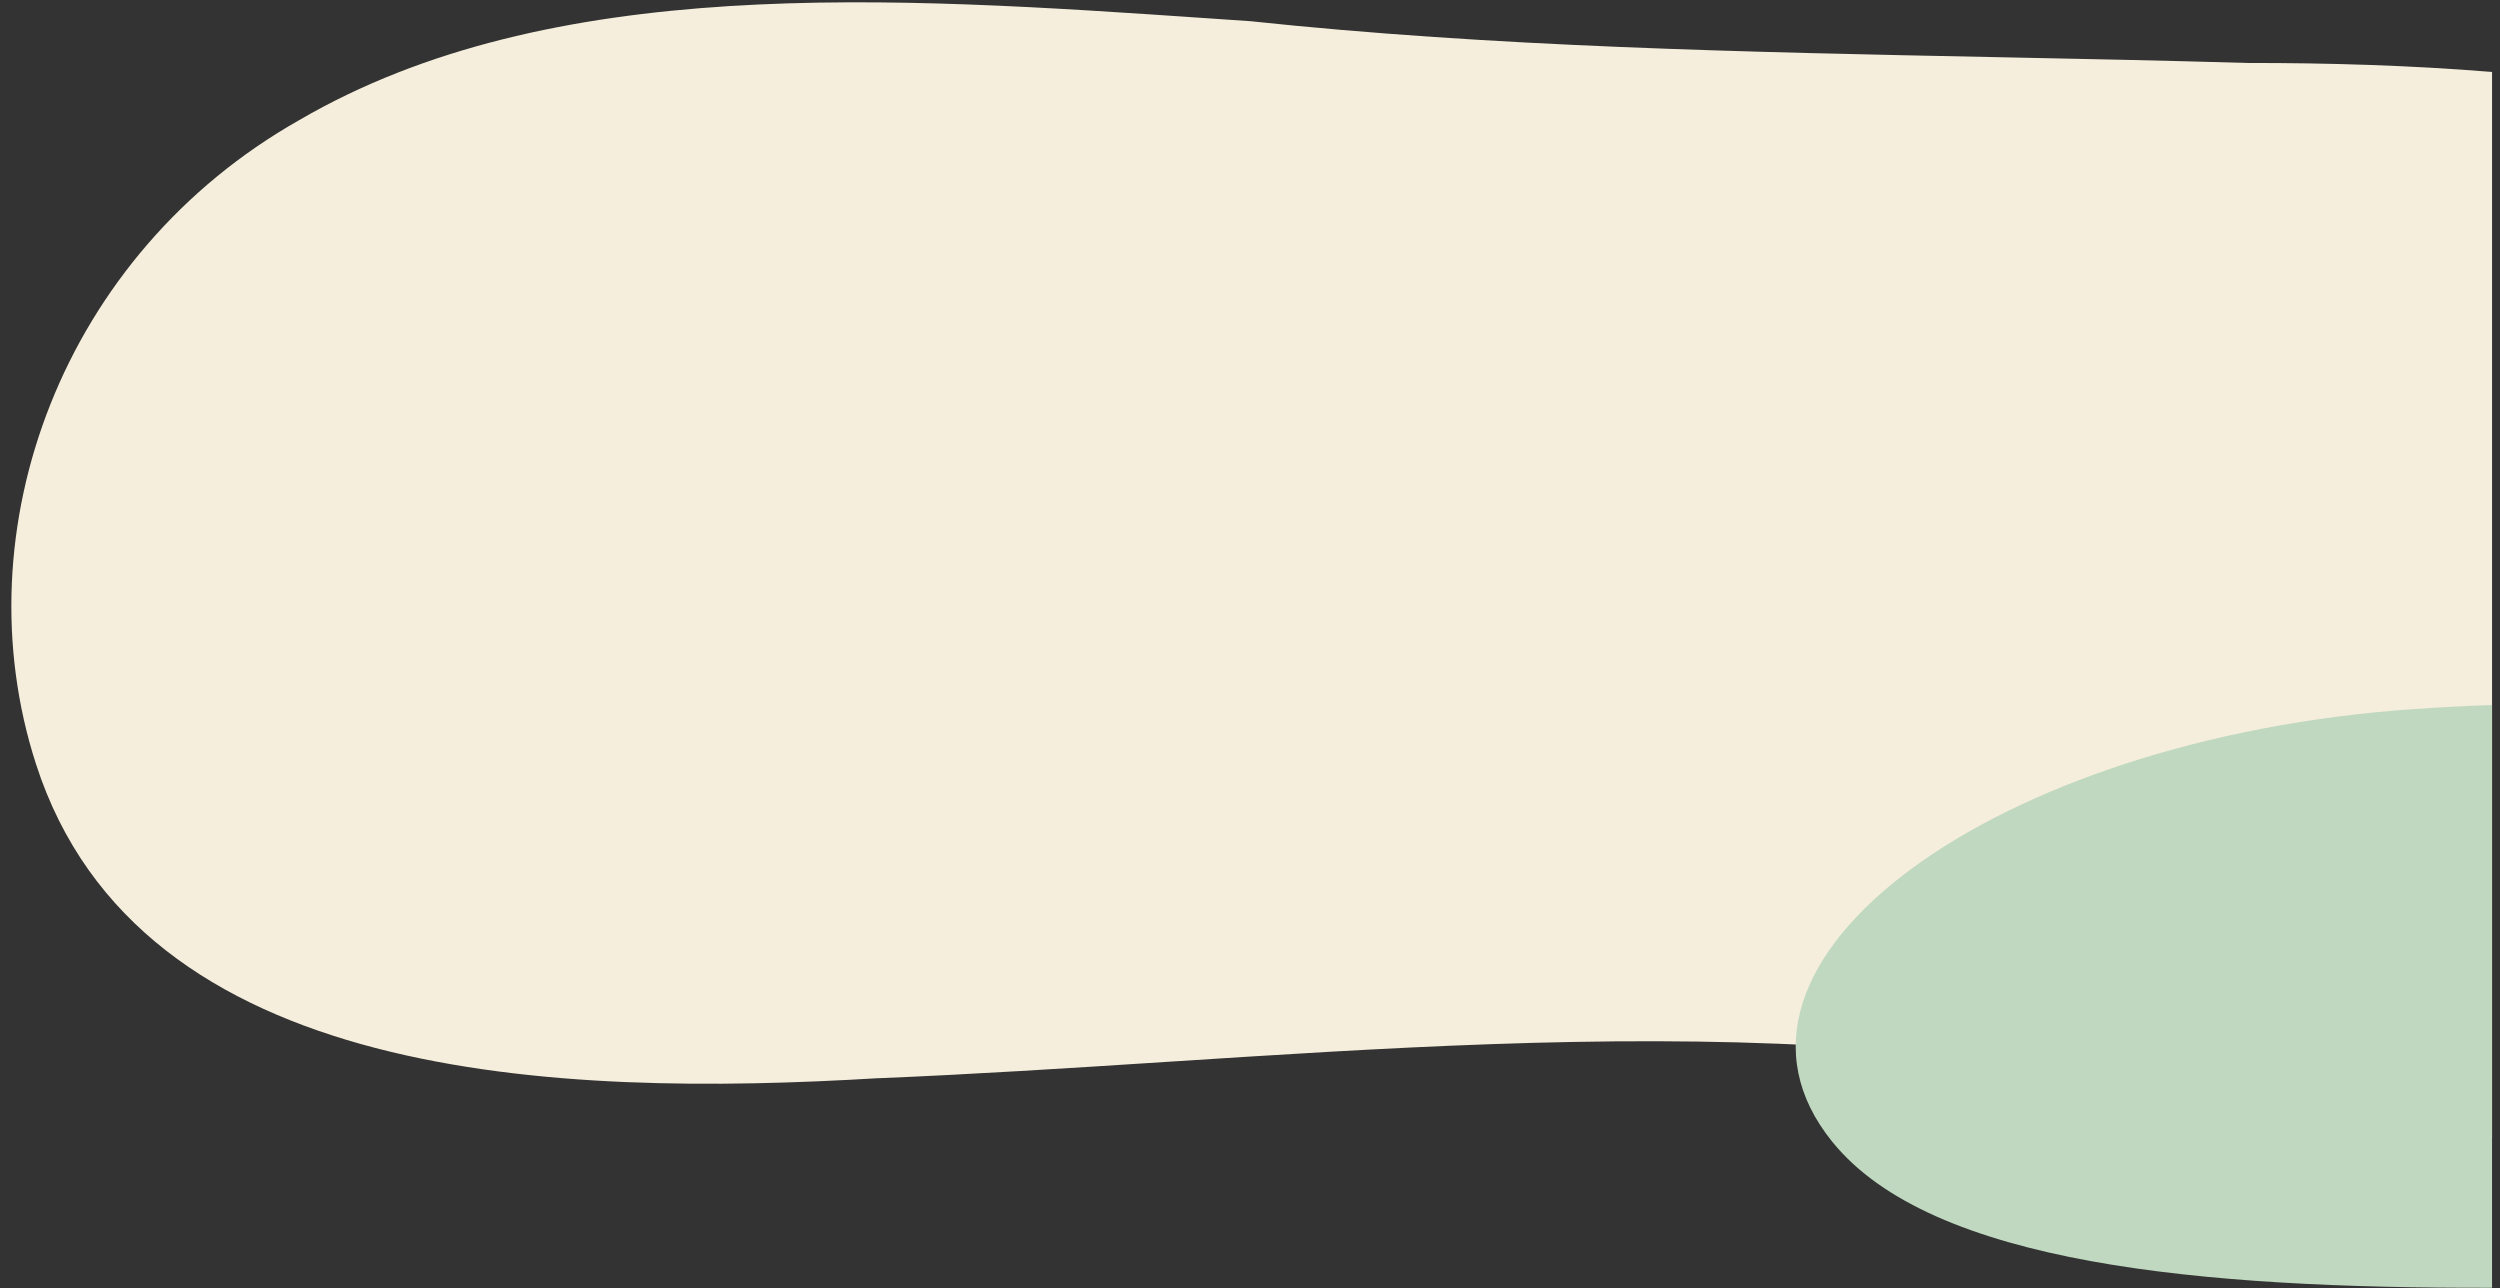
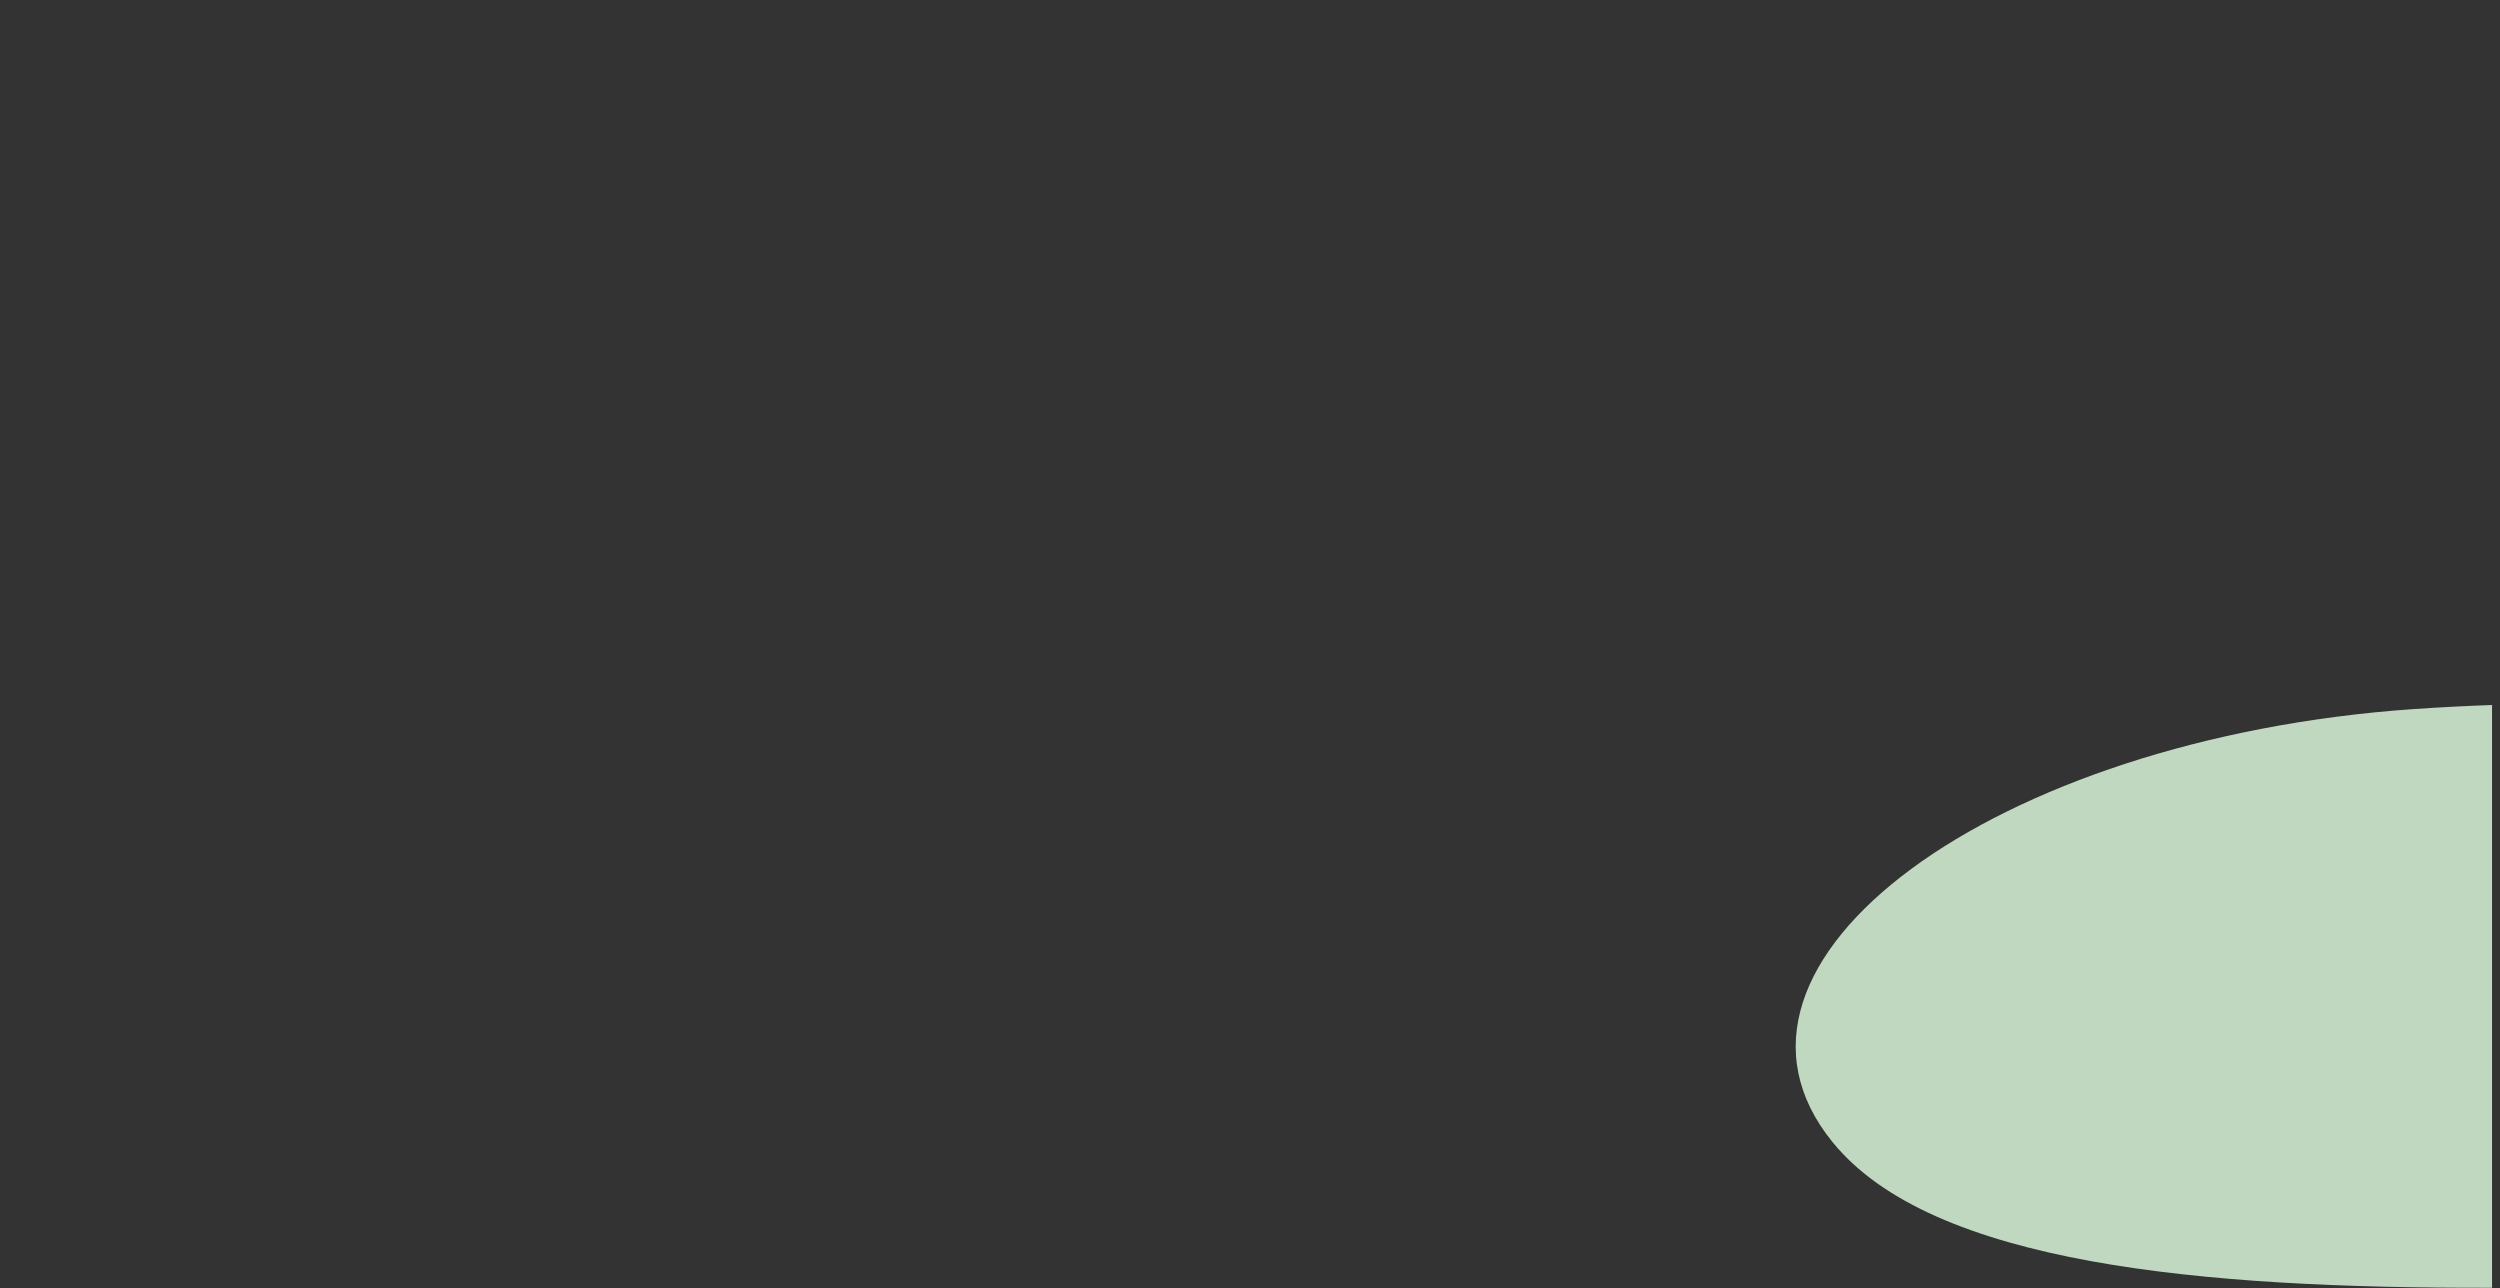
<svg xmlns="http://www.w3.org/2000/svg" width="163" height="84" viewBox="0 0 163 84" fill="none">
  <rect x="0" y="0" width="163" height="84" fill="#333333" stroke="none" />
-   <path fill-rule="evenodd" clip-rule="evenodd" d="M162.482 4.691C157.15 4.257 151.796 4.101 146.536 4.106C141.105 3.946 135.652 3.837 130.199 3.727C113.782 3.397 97.364 3.067 81.536 1.383C80.623 1.321 79.705 1.258 78.785 1.195C58.113 -0.217 35.904 -1.735 19.499 7.838C4.08 16.563 -2.594 34.508 2.344 49.808C9.054 70.628 36.366 71.552 57.27 70.297L57.263 70.3C63.437 70.048 69.678 69.646 75.953 69.241C90.104 68.329 104.431 67.405 118.574 68.176C124.884 68.691 132.326 69.849 140.283 71.088C147.416 72.199 154.964 73.374 162.482 74.208V4.691Z" fill="#F5EEDC" />
  <path fill-rule="evenodd" clip-rule="evenodd" d="M162.481 45.966C160.77 46.028 159.068 46.115 157.376 46.232C130.052 48.122 109.966 62.731 119.473 74.454C125.954 82.445 143.519 84.002 162.481 83.963V45.966Z" fill="#C0D8C0" />
</svg>